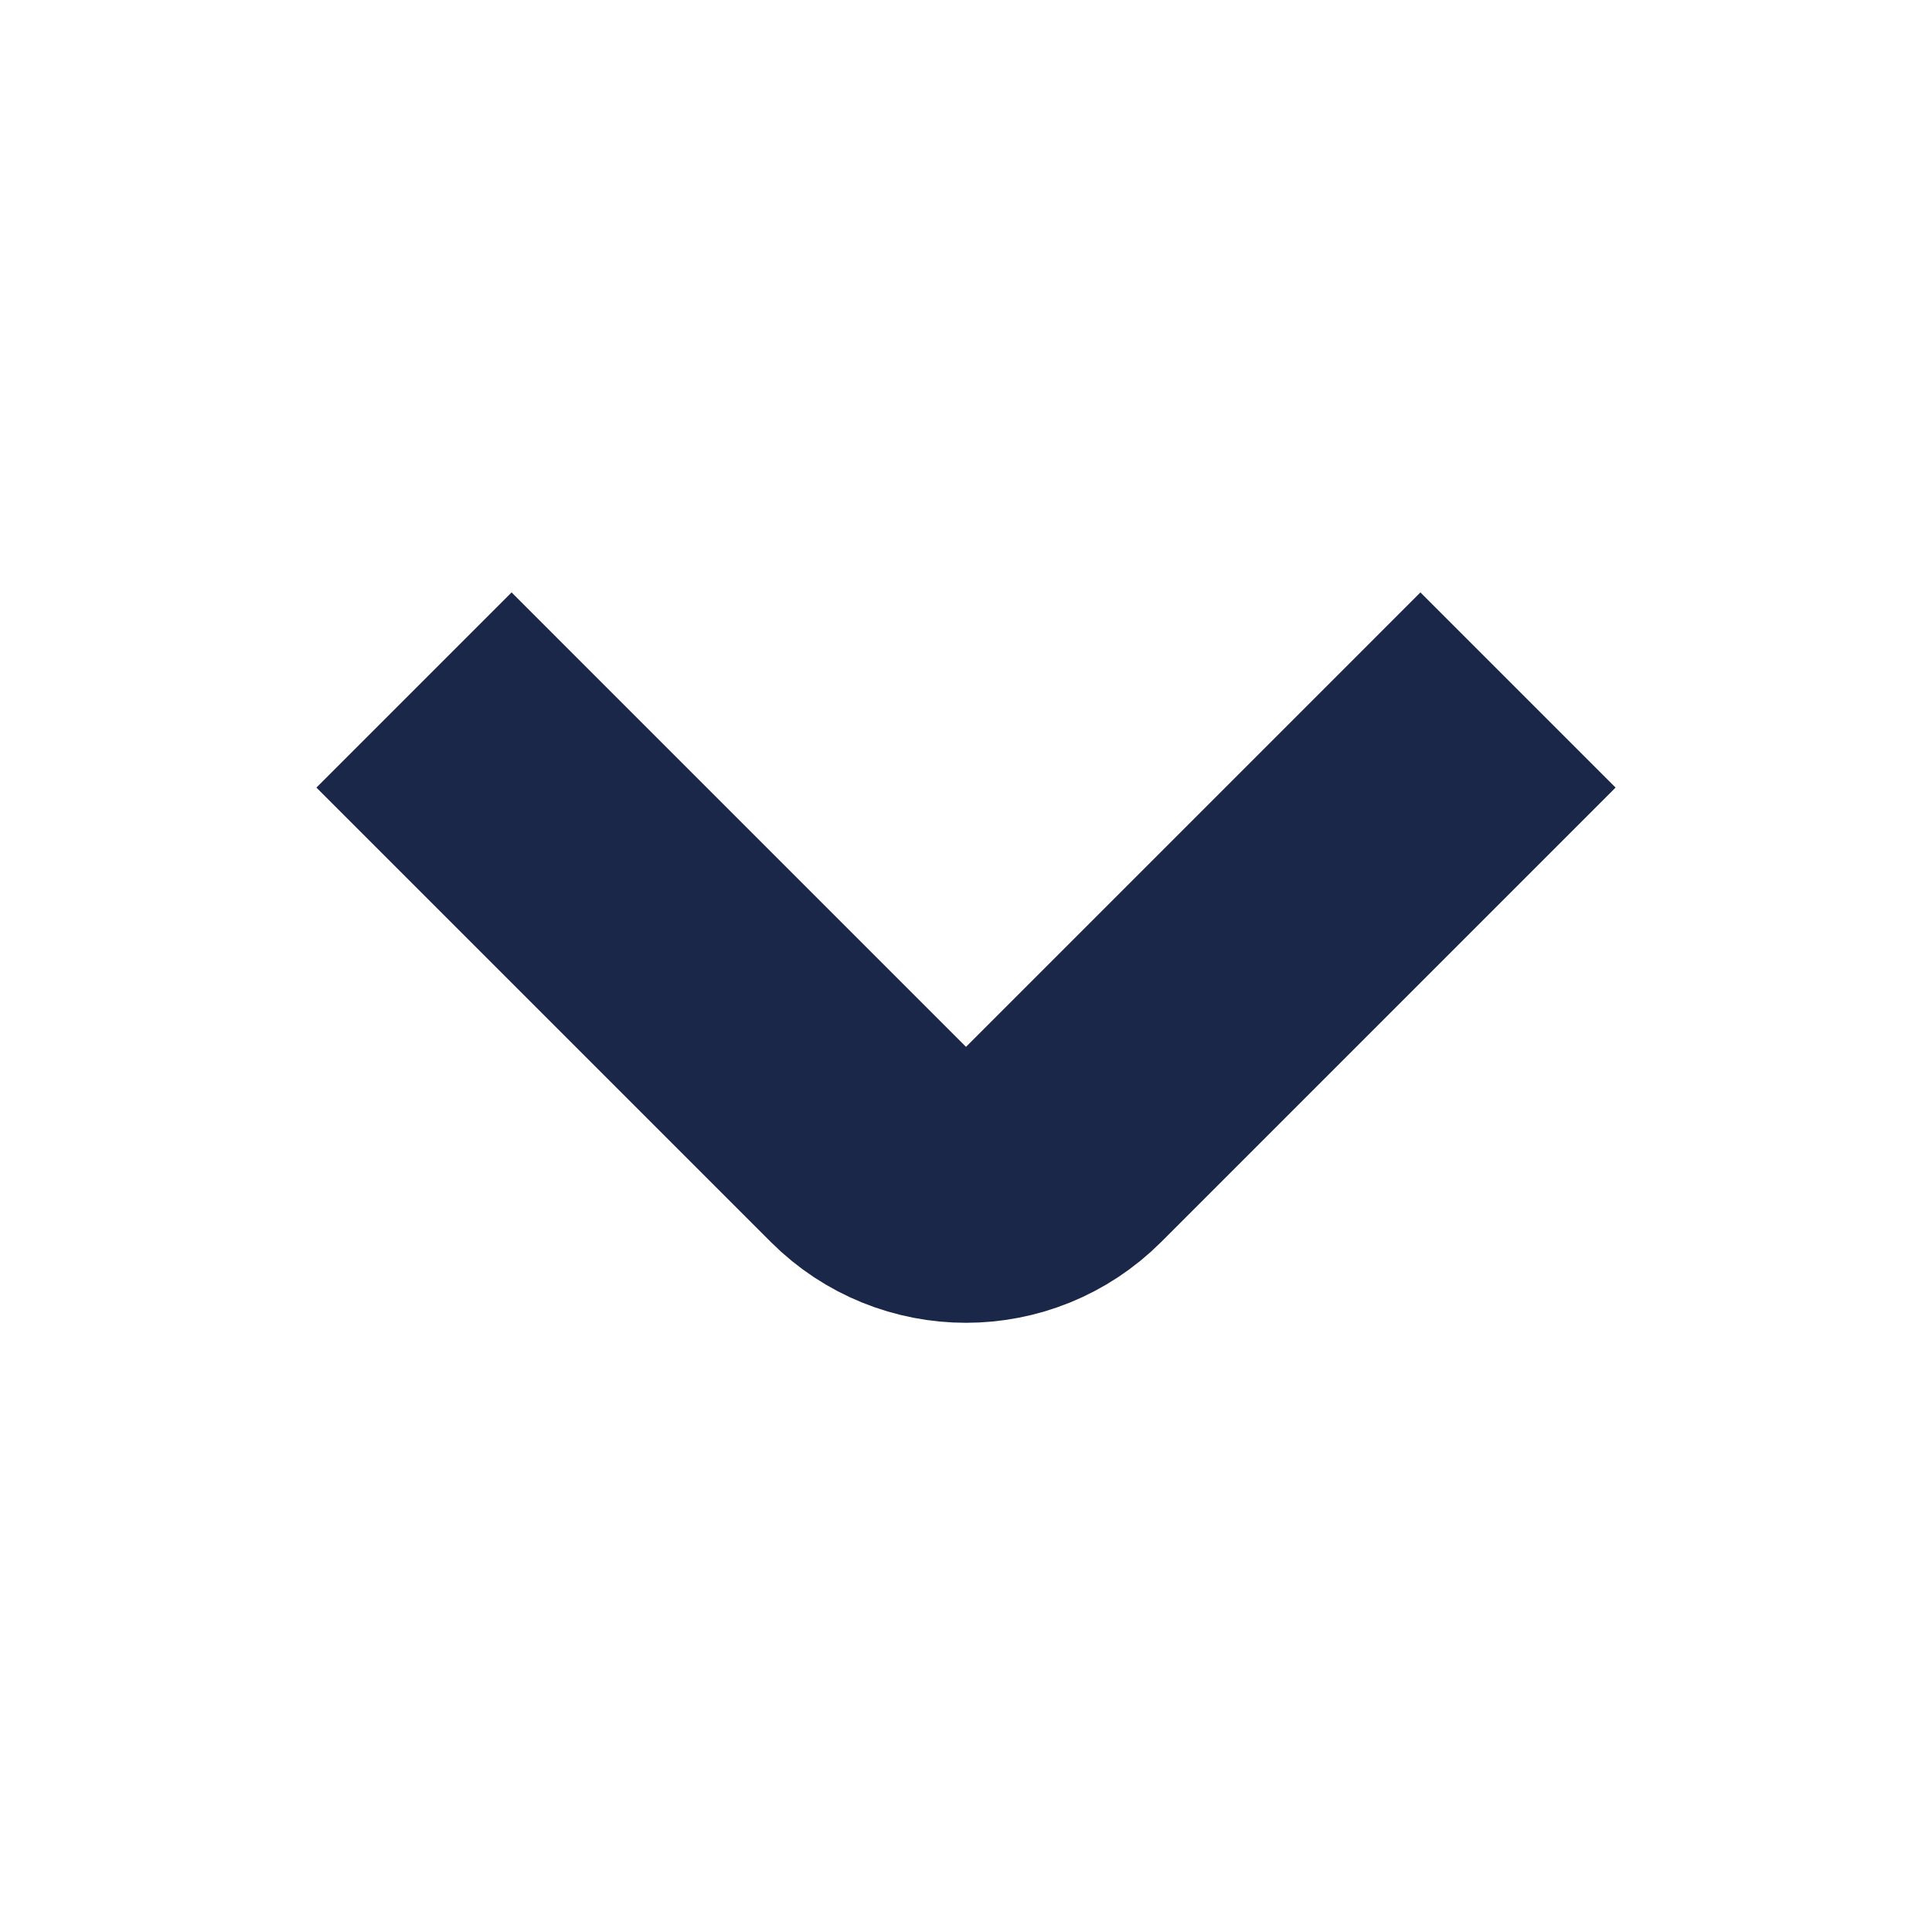
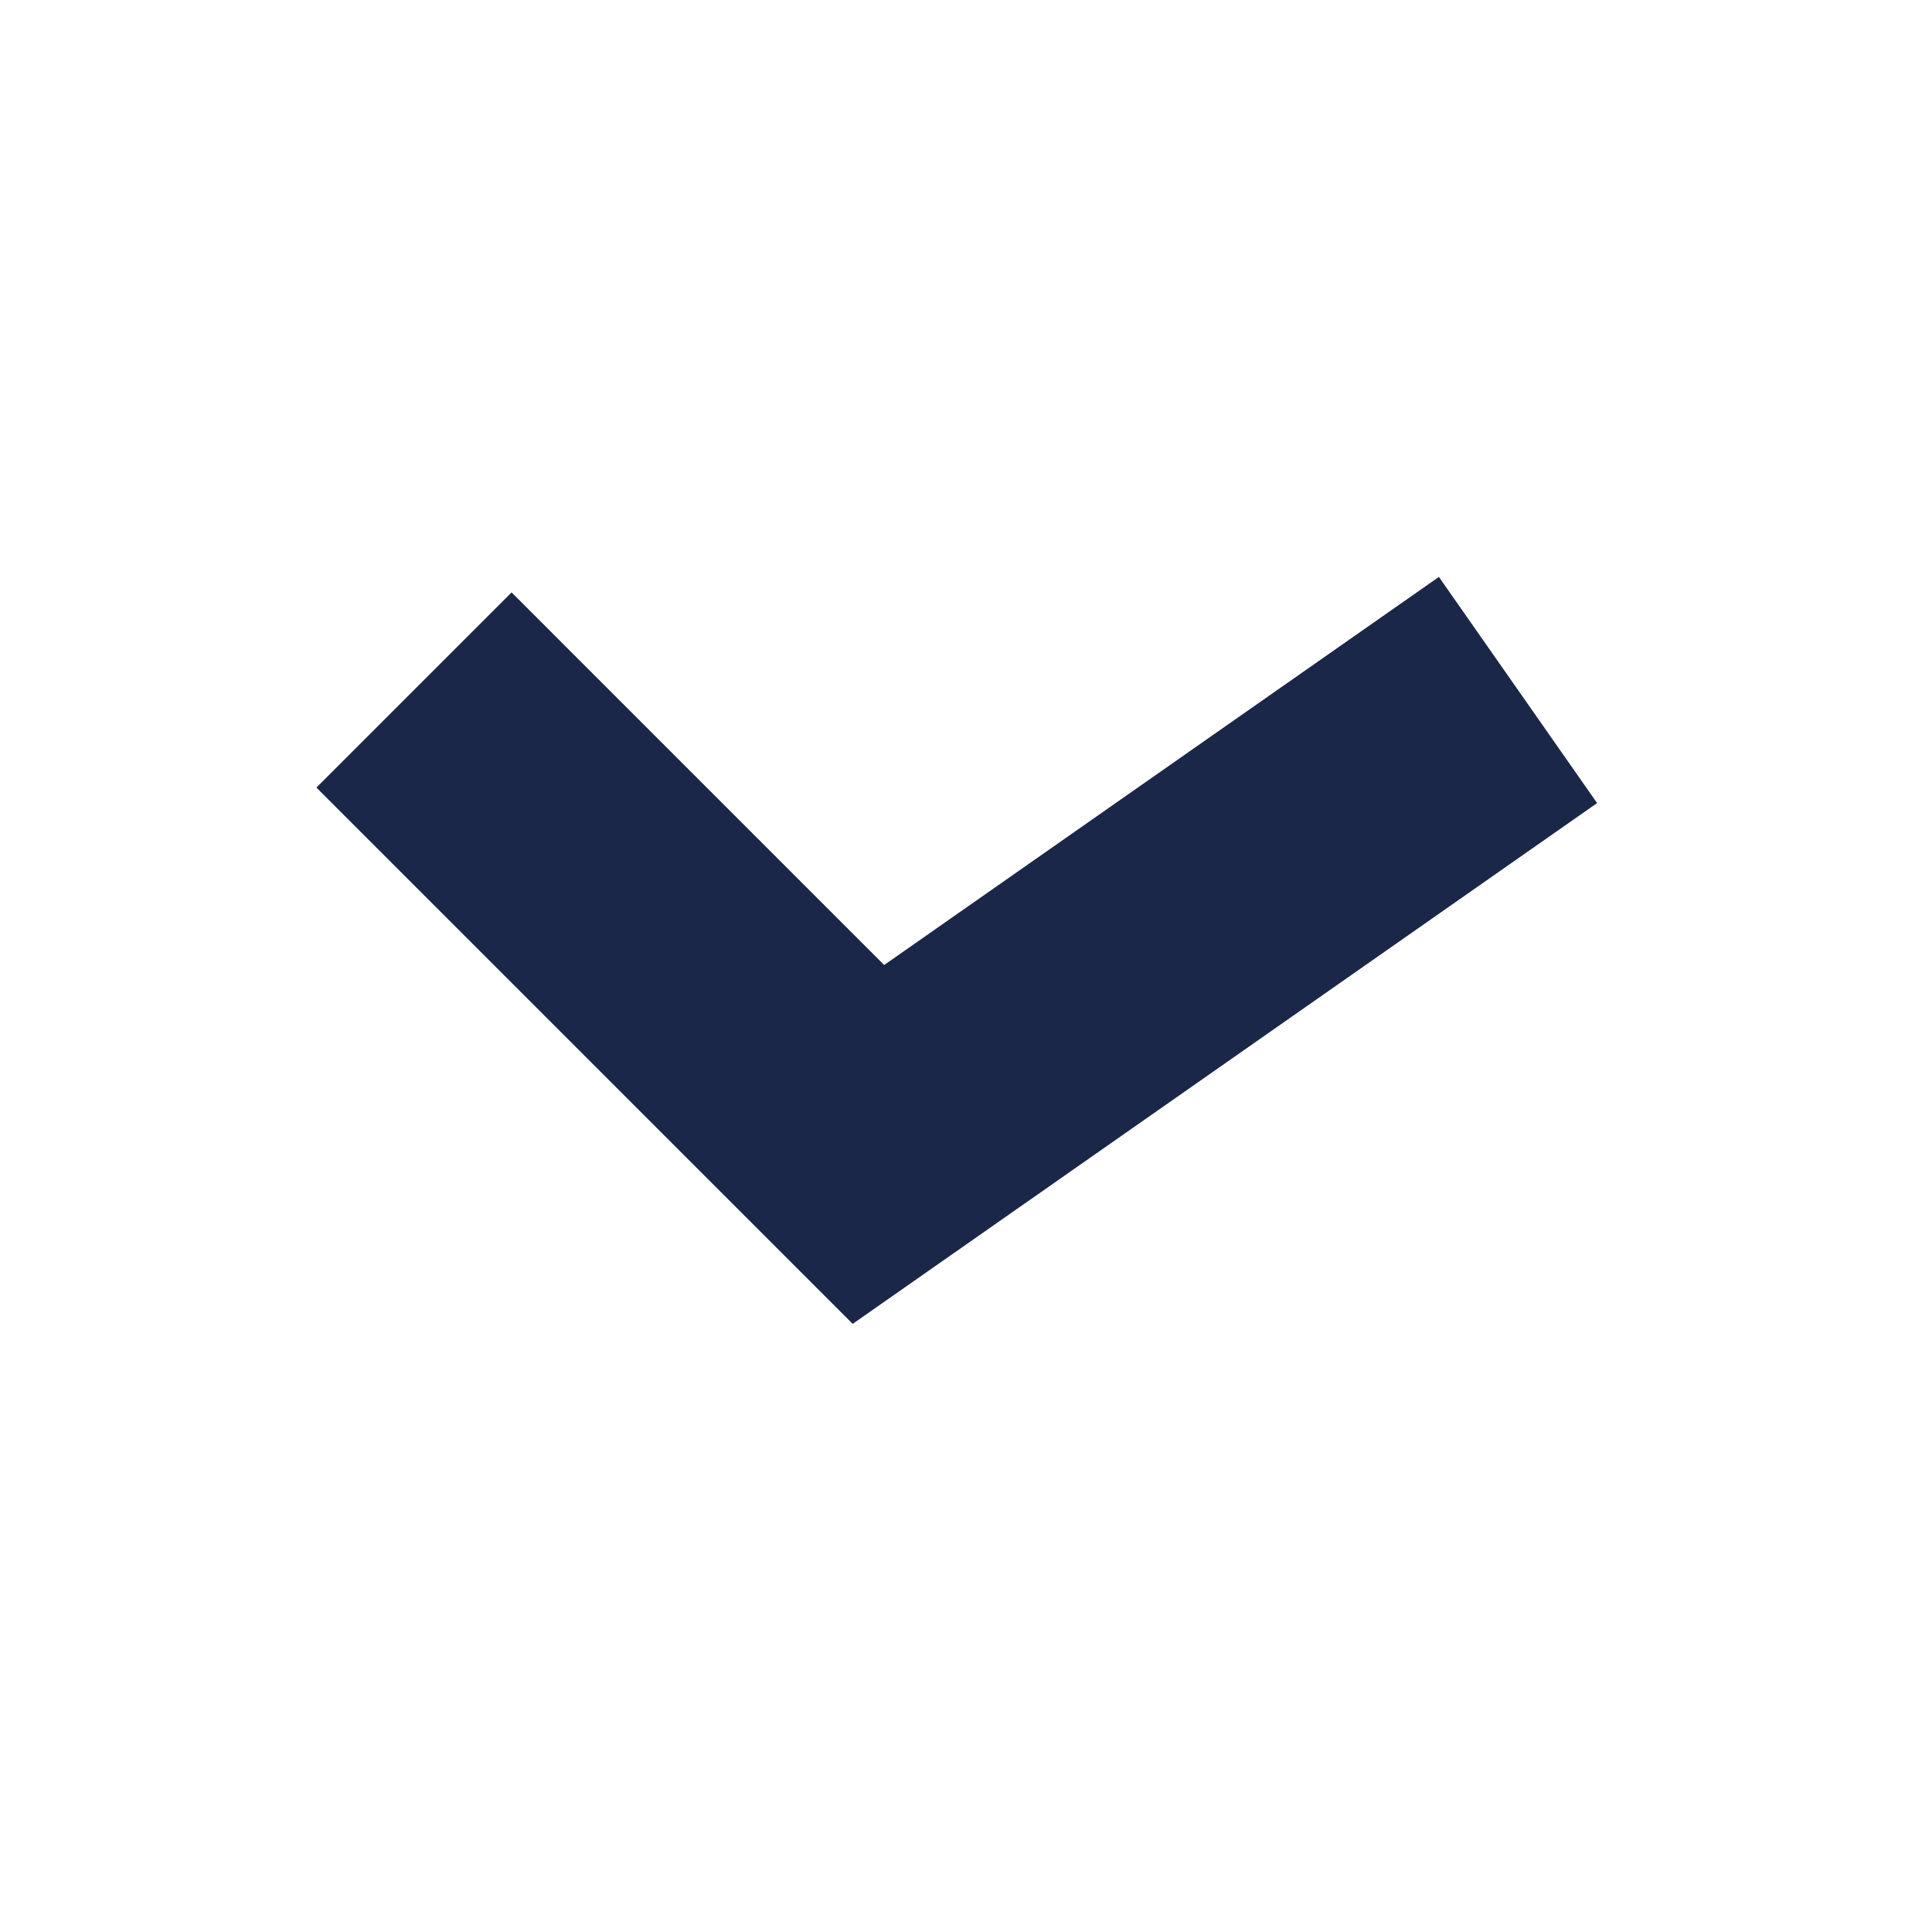
<svg xmlns="http://www.w3.org/2000/svg" width="14" height="14" viewBox="0 0 14 14" fill="none">
-   <path d="M3 5L6.293 8.293C6.683 8.683 7.317 8.683 7.707 8.293L11 5" stroke="#1B2748" stroke-width="2" />
+   <path d="M3 5L6.293 8.293L11 5" stroke="#1B2748" stroke-width="2" />
</svg>